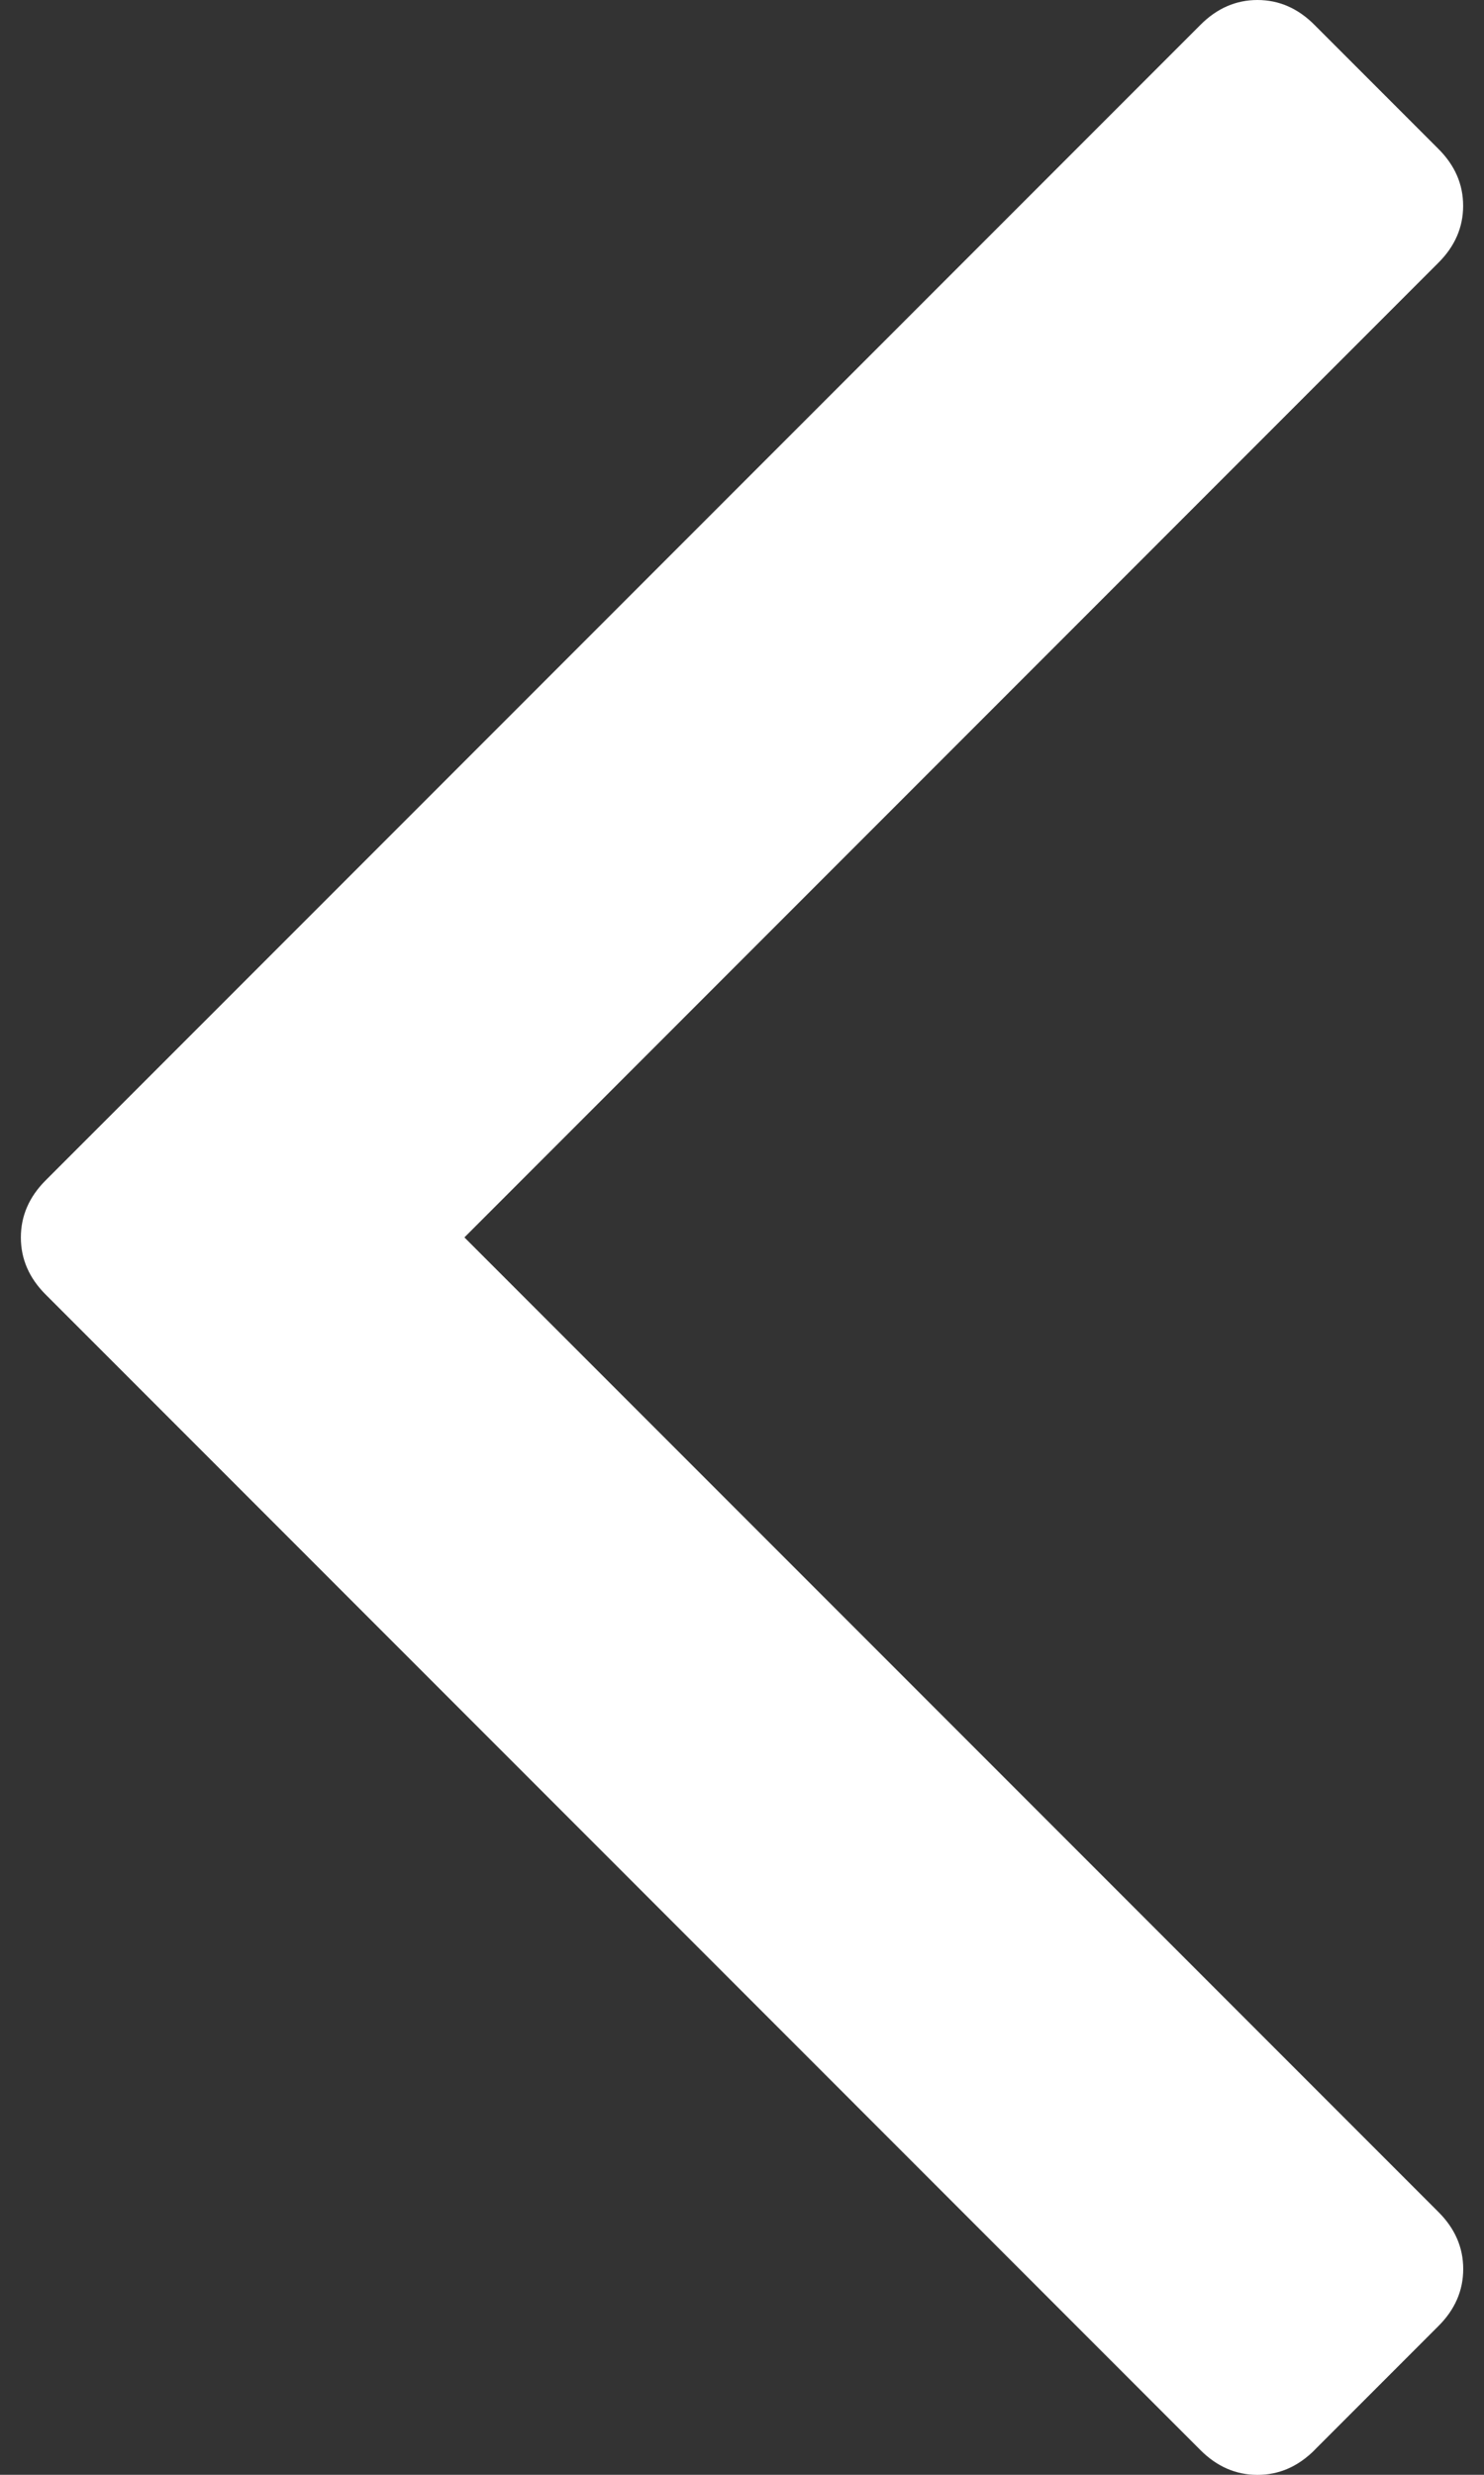
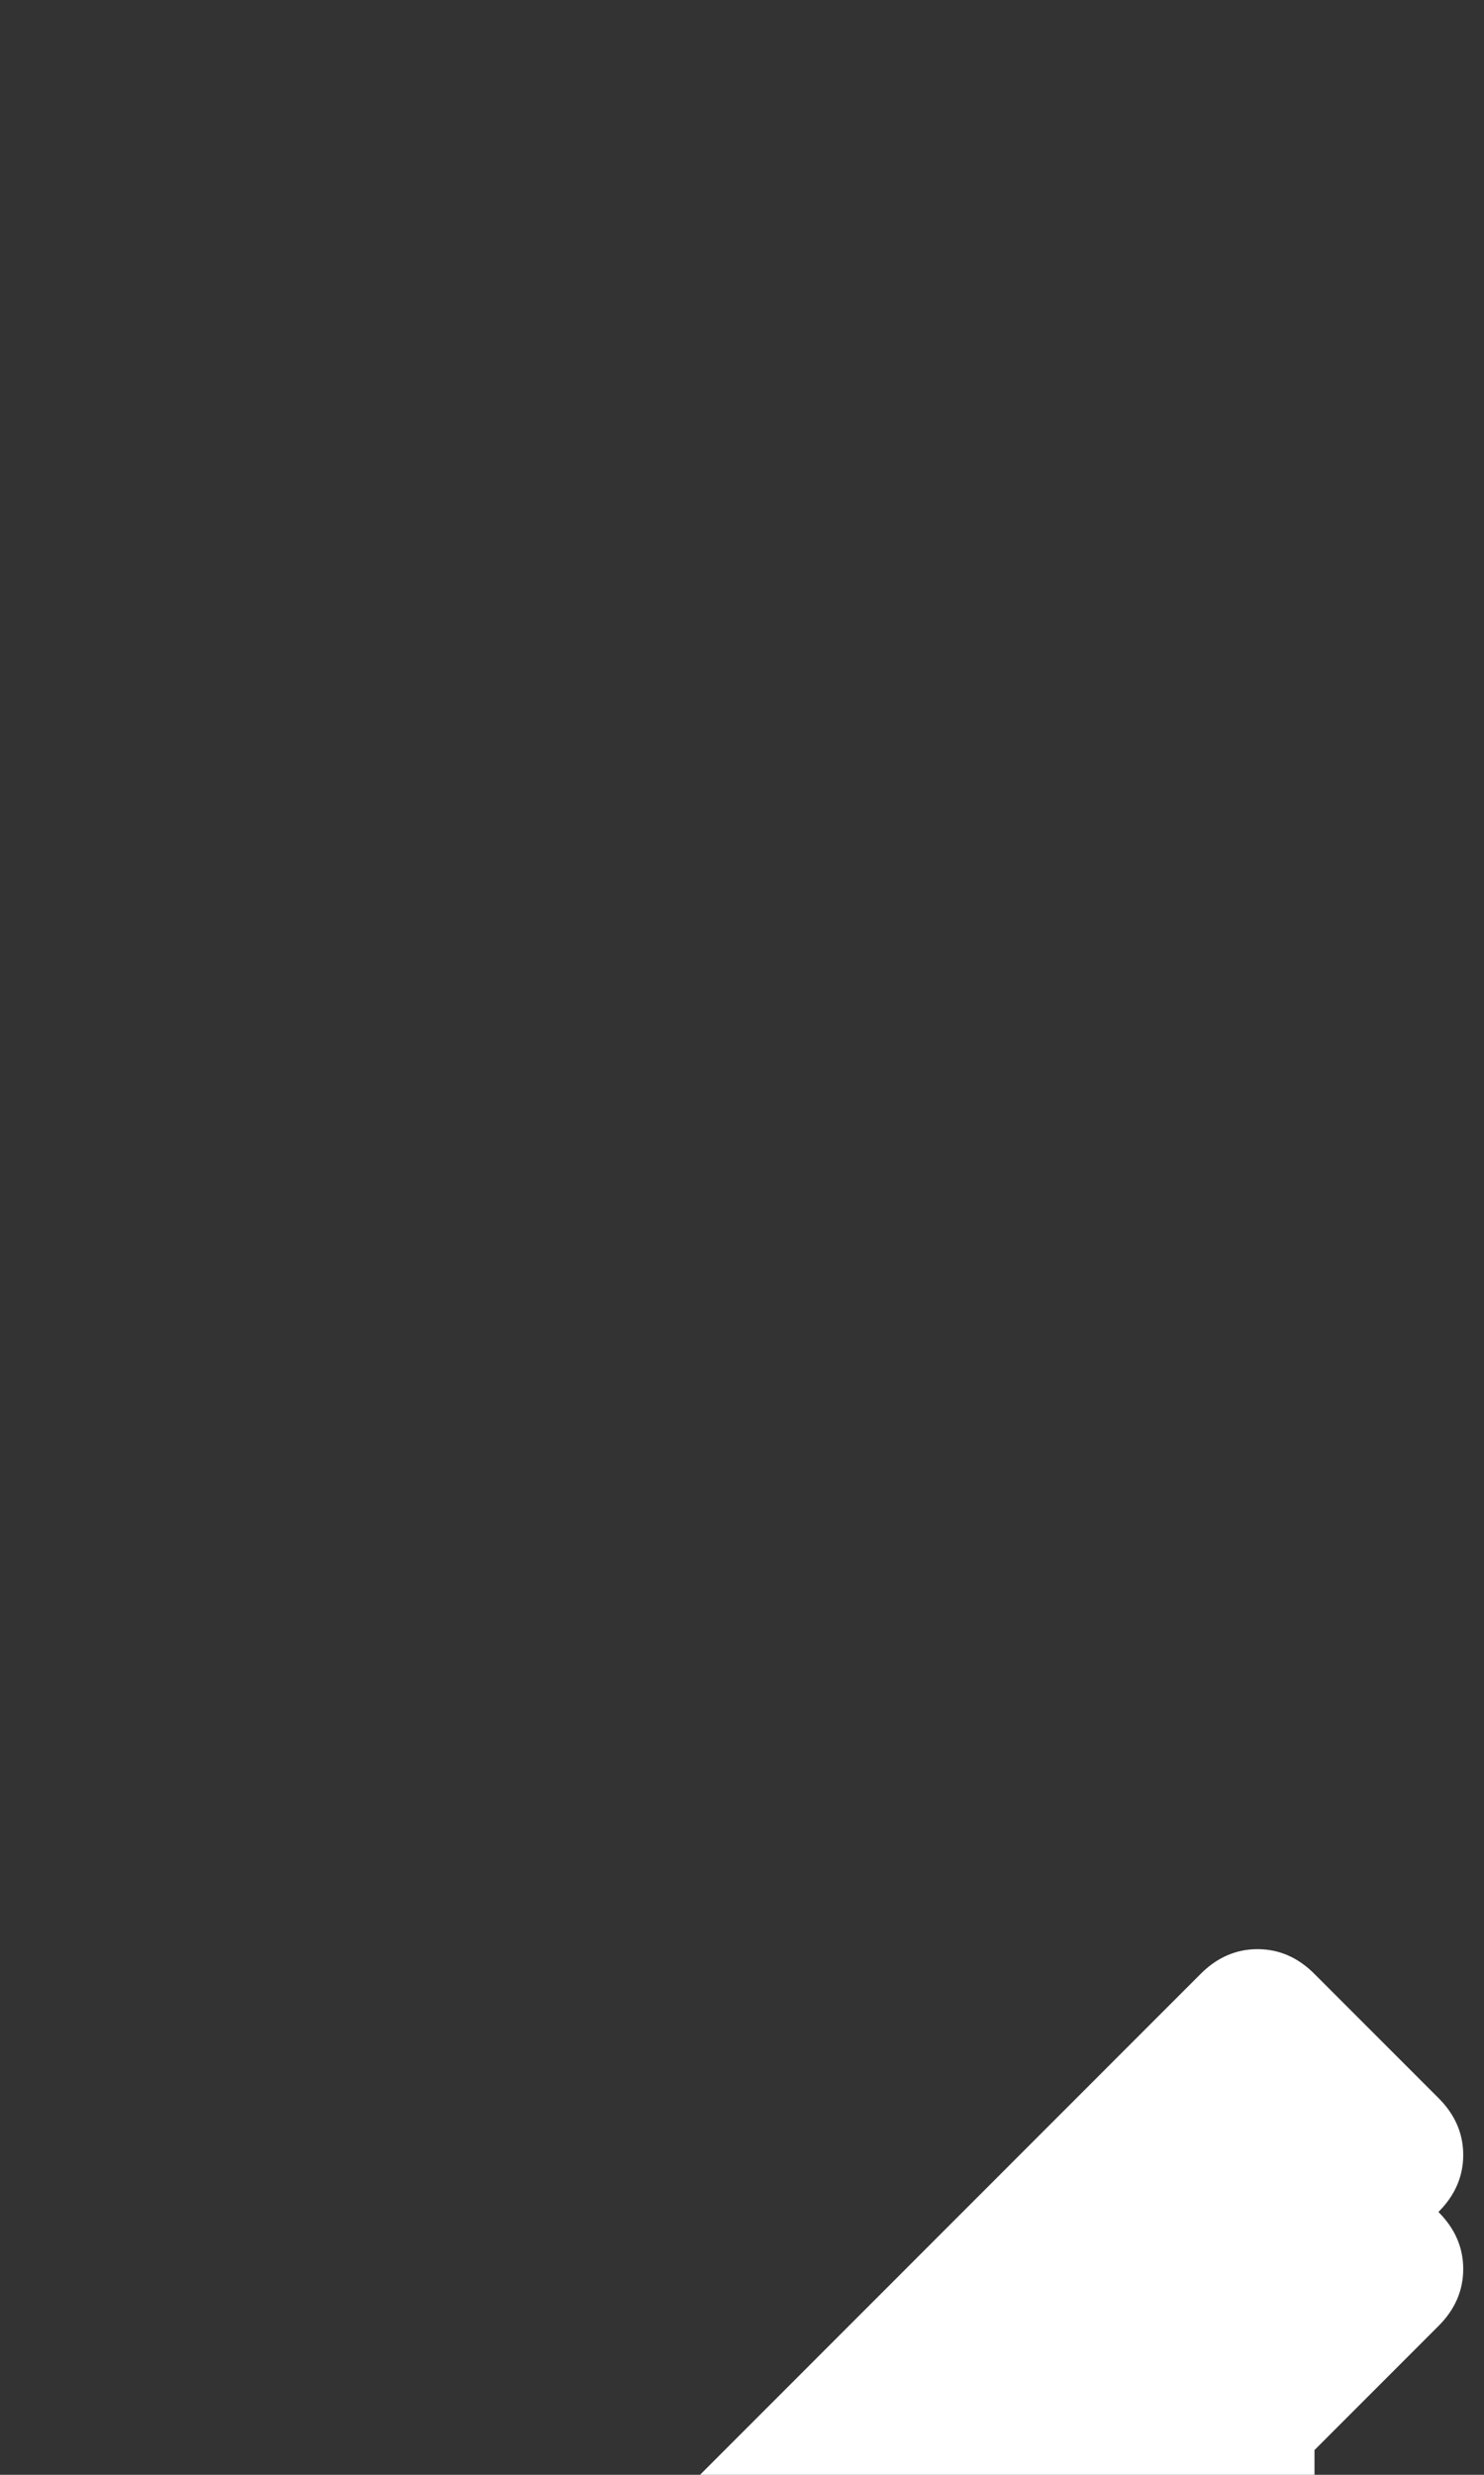
<svg xmlns="http://www.w3.org/2000/svg" fill="none" height="30" viewBox="0 0 18 30" width="18">
  <rect x="0" y="0" width="18" height="30" fill="#333333" stroke="none" />
-   <path d="m15.944 29.7 1.503-1.503c.201-.2.301-.431.301-.692 0-.26-.1-.491-.301-.691l-11.814-11.814 11.813-11.814c.201-.2.301-.431.301-.691 0-.261-.1-.491-.301-.691l-1.503-1.503c-.2-.201-.431-.301-.691-.301-.26-0-.491.1-.691.301l-14.008 14.008c-.2.2-.3.431-.3.692 0 .26.1.491.3.691l14.008 14.009c.2.2.431.3.691.3.261 0 .491-.1.692-.3z" fill="#fff" />
+   <path d="m15.944 29.7 1.503-1.503c.201-.2.301-.431.301-.692 0-.26-.1-.491-.301-.691c.201-.2.301-.431.301-.691 0-.261-.1-.491-.301-.691l-1.503-1.503c-.2-.201-.431-.301-.691-.301-.26-0-.491.1-.691.301l-14.008 14.008c-.2.2-.3.431-.3.692 0 .26.1.491.3.691l14.008 14.009c.2.2.431.3.691.3.261 0 .491-.1.692-.3z" fill="#fff" />
</svg>